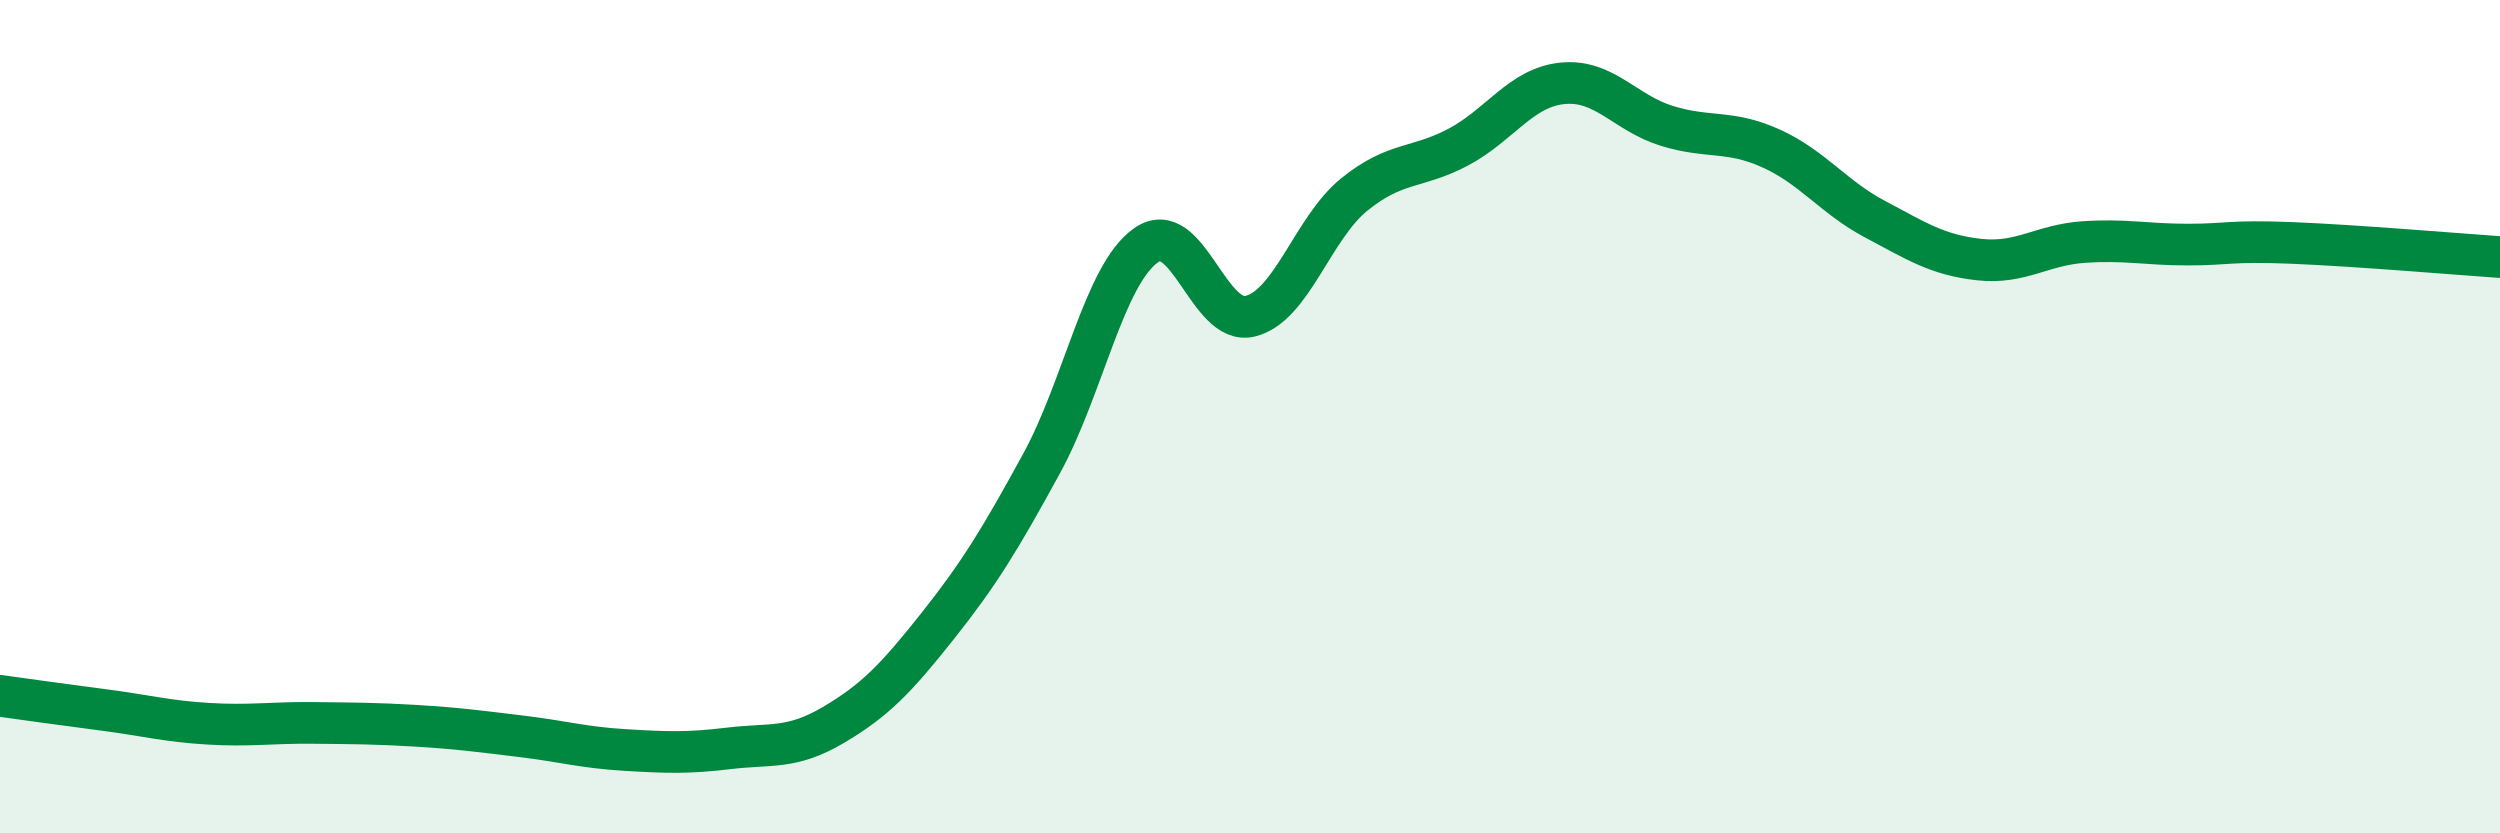
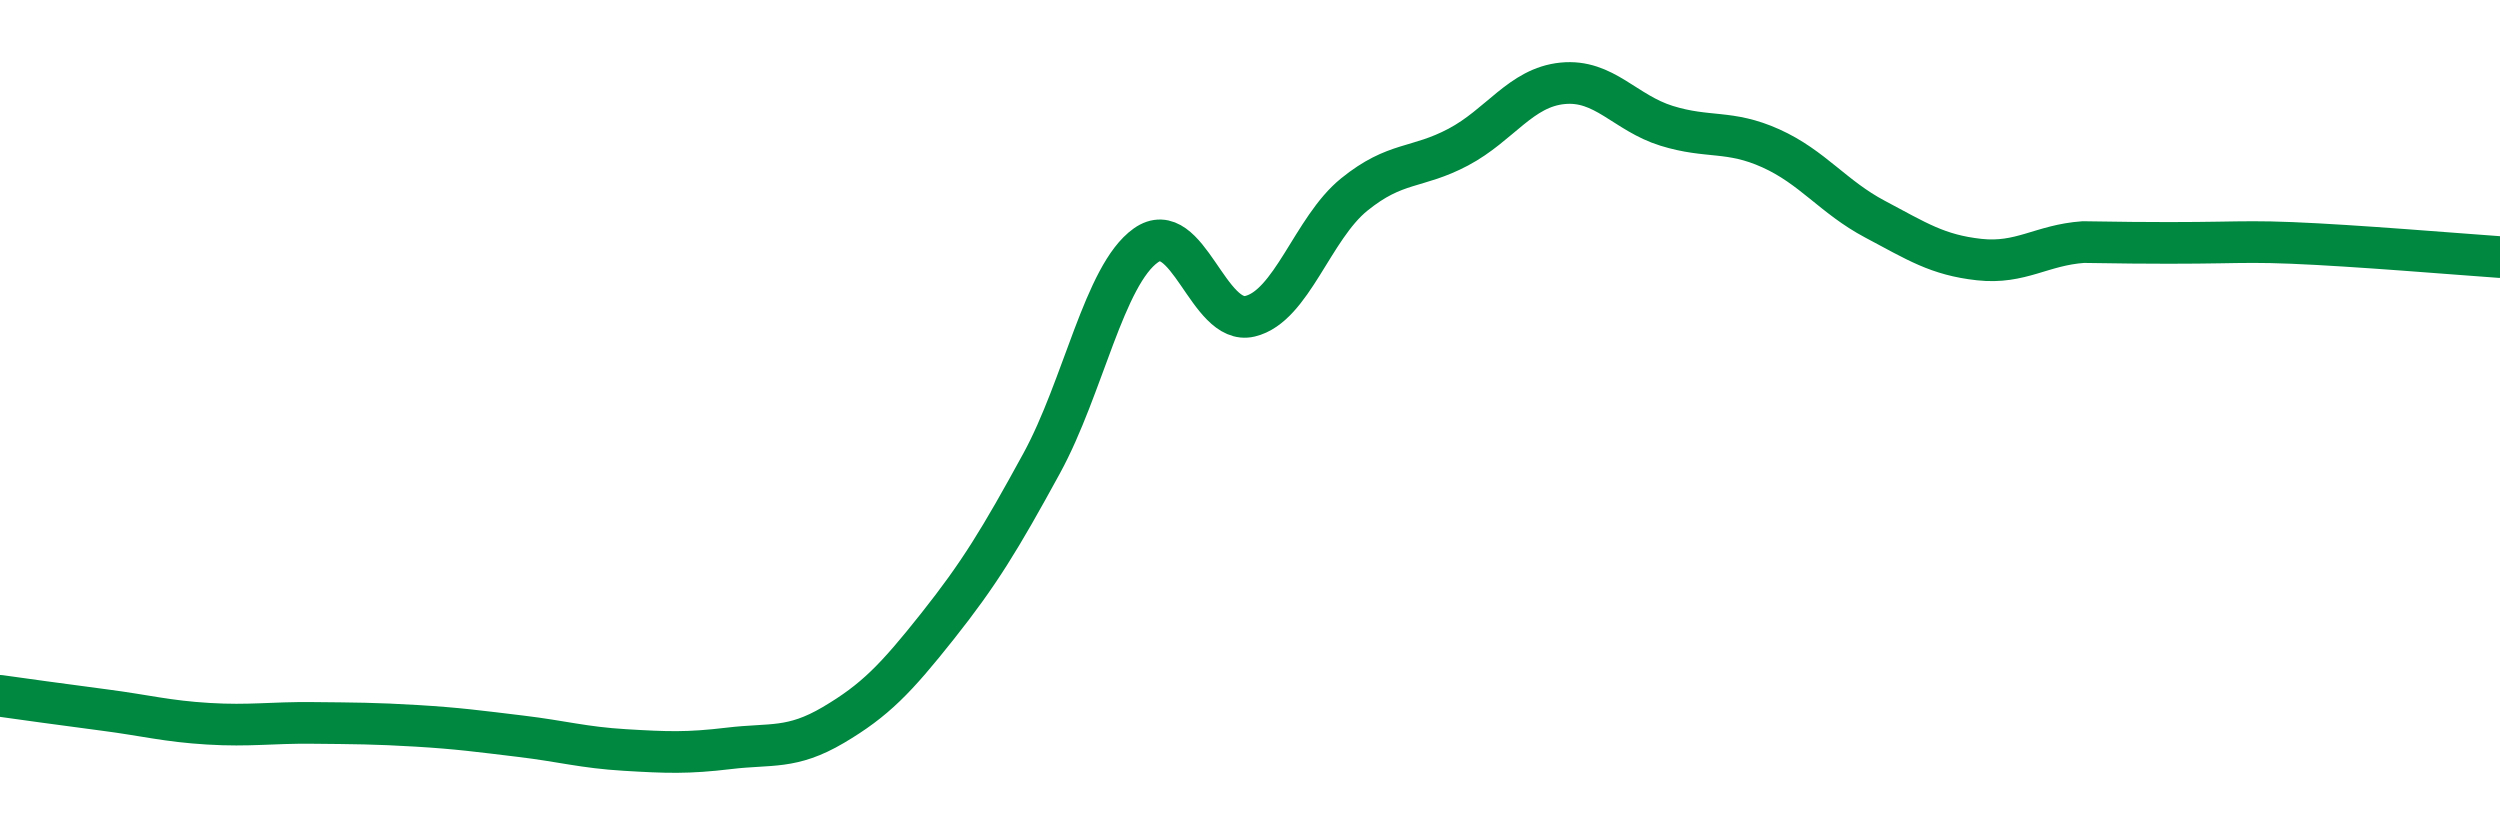
<svg xmlns="http://www.w3.org/2000/svg" width="60" height="20" viewBox="0 0 60 20">
-   <path d="M 0,16.7 C 0.5,16.77 1.5,16.91 2.5,17.04 C 3.5,17.17 4,17.31 5,17.37 C 6,17.43 6.5,17.34 7.5,17.35 C 8.5,17.36 9,17.36 10,17.42 C 11,17.48 11.5,17.55 12.5,17.67 C 13.5,17.79 14,17.94 15,18 C 16,18.06 16.5,18.08 17.5,17.96 C 18.5,17.84 19,17.99 20,17.4 C 21,16.81 21.5,16.29 22.5,15.03 C 23.5,13.77 24,12.95 25,11.12 C 26,9.29 26.5,6.6 27.5,5.89 C 28.5,5.18 29,7.83 30,7.59 C 31,7.35 31.5,5.48 32.5,4.67 C 33.5,3.86 34,4.06 35,3.53 C 36,3 36.5,2.1 37.5,2 C 38.5,1.9 39,2.71 40,3.02 C 41,3.33 41.5,3.11 42.5,3.56 C 43.5,4.01 44,4.73 45,5.26 C 46,5.79 46.5,6.12 47.5,6.23 C 48.5,6.34 49,5.88 50,5.81 C 51,5.74 51.5,5.87 52.5,5.87 C 53.5,5.87 53.5,5.77 55,5.83 C 56.5,5.89 59,6.1 60,6.17L60 20L0 20Z" fill="#008740" opacity="0.1" stroke-linecap="round" stroke-linejoin="round" />
-   <path d="M 0,16.7 C 0.5,16.77 1.5,16.91 2.5,17.04 C 3.5,17.17 4,17.31 5,17.37 C 6,17.43 6.5,17.34 7.5,17.35 C 8.5,17.36 9,17.36 10,17.42 C 11,17.48 11.5,17.55 12.5,17.67 C 13.5,17.79 14,17.94 15,18 C 16,18.06 16.5,18.08 17.5,17.96 C 18.5,17.84 19,17.99 20,17.4 C 21,16.81 21.5,16.29 22.5,15.03 C 23.5,13.77 24,12.95 25,11.12 C 26,9.29 26.5,6.6 27.5,5.89 C 28.5,5.18 29,7.83 30,7.59 C 31,7.35 31.5,5.48 32.5,4.67 C 33.5,3.86 34,4.06 35,3.53 C 36,3 36.5,2.1 37.5,2 C 38.5,1.9 39,2.71 40,3.02 C 41,3.33 41.5,3.11 42.5,3.56 C 43.5,4.01 44,4.73 45,5.26 C 46,5.79 46.5,6.12 47.5,6.23 C 48.5,6.34 49,5.88 50,5.81 C 51,5.74 51.5,5.87 52.5,5.87 C 53.5,5.87 53.5,5.77 55,5.83 C 56.5,5.89 59,6.1 60,6.17" stroke="#008740" stroke-width="1" fill="none" stroke-linecap="round" stroke-linejoin="round" />
+   <path d="M 0,16.7 C 0.5,16.77 1.5,16.91 2.5,17.04 C 3.5,17.17 4,17.31 5,17.37 C 6,17.43 6.5,17.34 7.5,17.35 C 8.5,17.36 9,17.36 10,17.42 C 11,17.48 11.5,17.55 12.5,17.67 C 13.5,17.79 14,17.94 15,18 C 16,18.06 16.5,18.08 17.5,17.96 C 18.5,17.84 19,17.99 20,17.4 C 21,16.81 21.5,16.29 22.5,15.03 C 23.5,13.77 24,12.95 25,11.12 C 26,9.29 26.5,6.6 27.5,5.89 C 28.5,5.18 29,7.83 30,7.59 C 31,7.35 31.5,5.48 32.5,4.67 C 33.5,3.86 34,4.06 35,3.53 C 36,3 36.5,2.1 37.5,2 C 38.5,1.9 39,2.71 40,3.02 C 41,3.33 41.5,3.11 42.5,3.56 C 43.5,4.01 44,4.73 45,5.26 C 46,5.79 46.5,6.12 47.5,6.23 C 48.5,6.34 49,5.88 50,5.81 C 53.5,5.87 53.5,5.77 55,5.83 C 56.5,5.89 59,6.1 60,6.17" stroke="#008740" stroke-width="1" fill="none" stroke-linecap="round" stroke-linejoin="round" />
</svg>